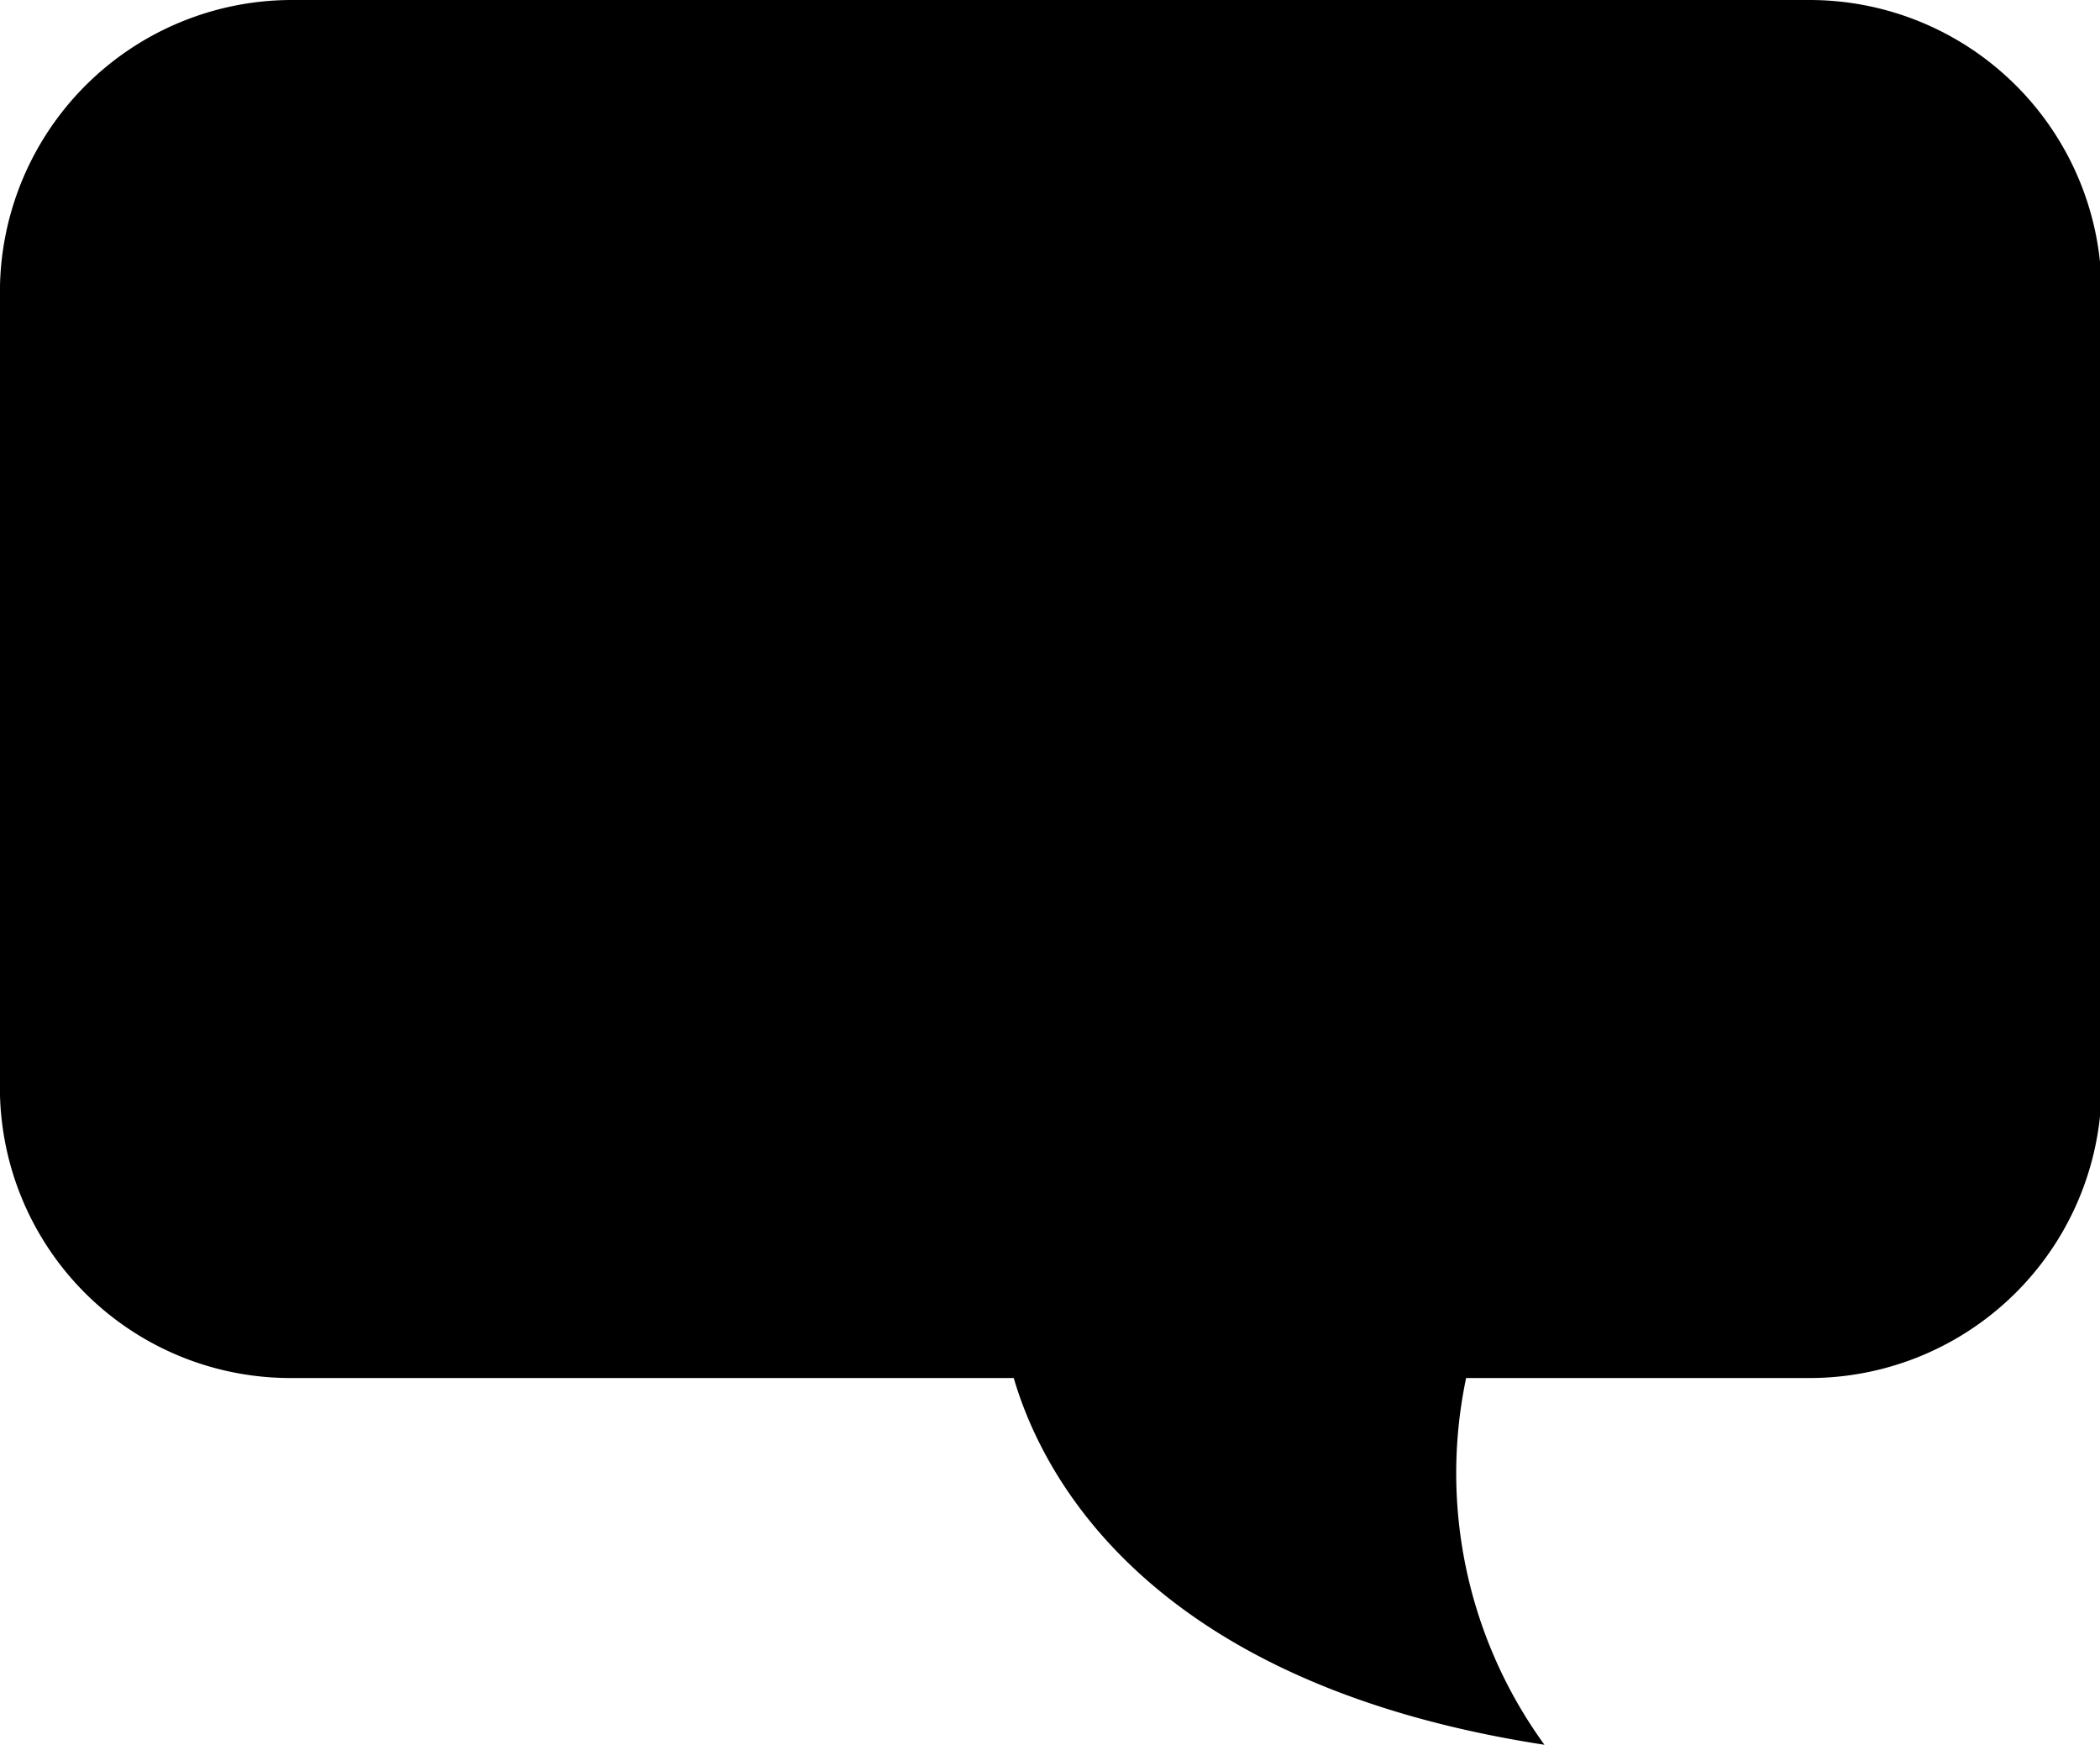
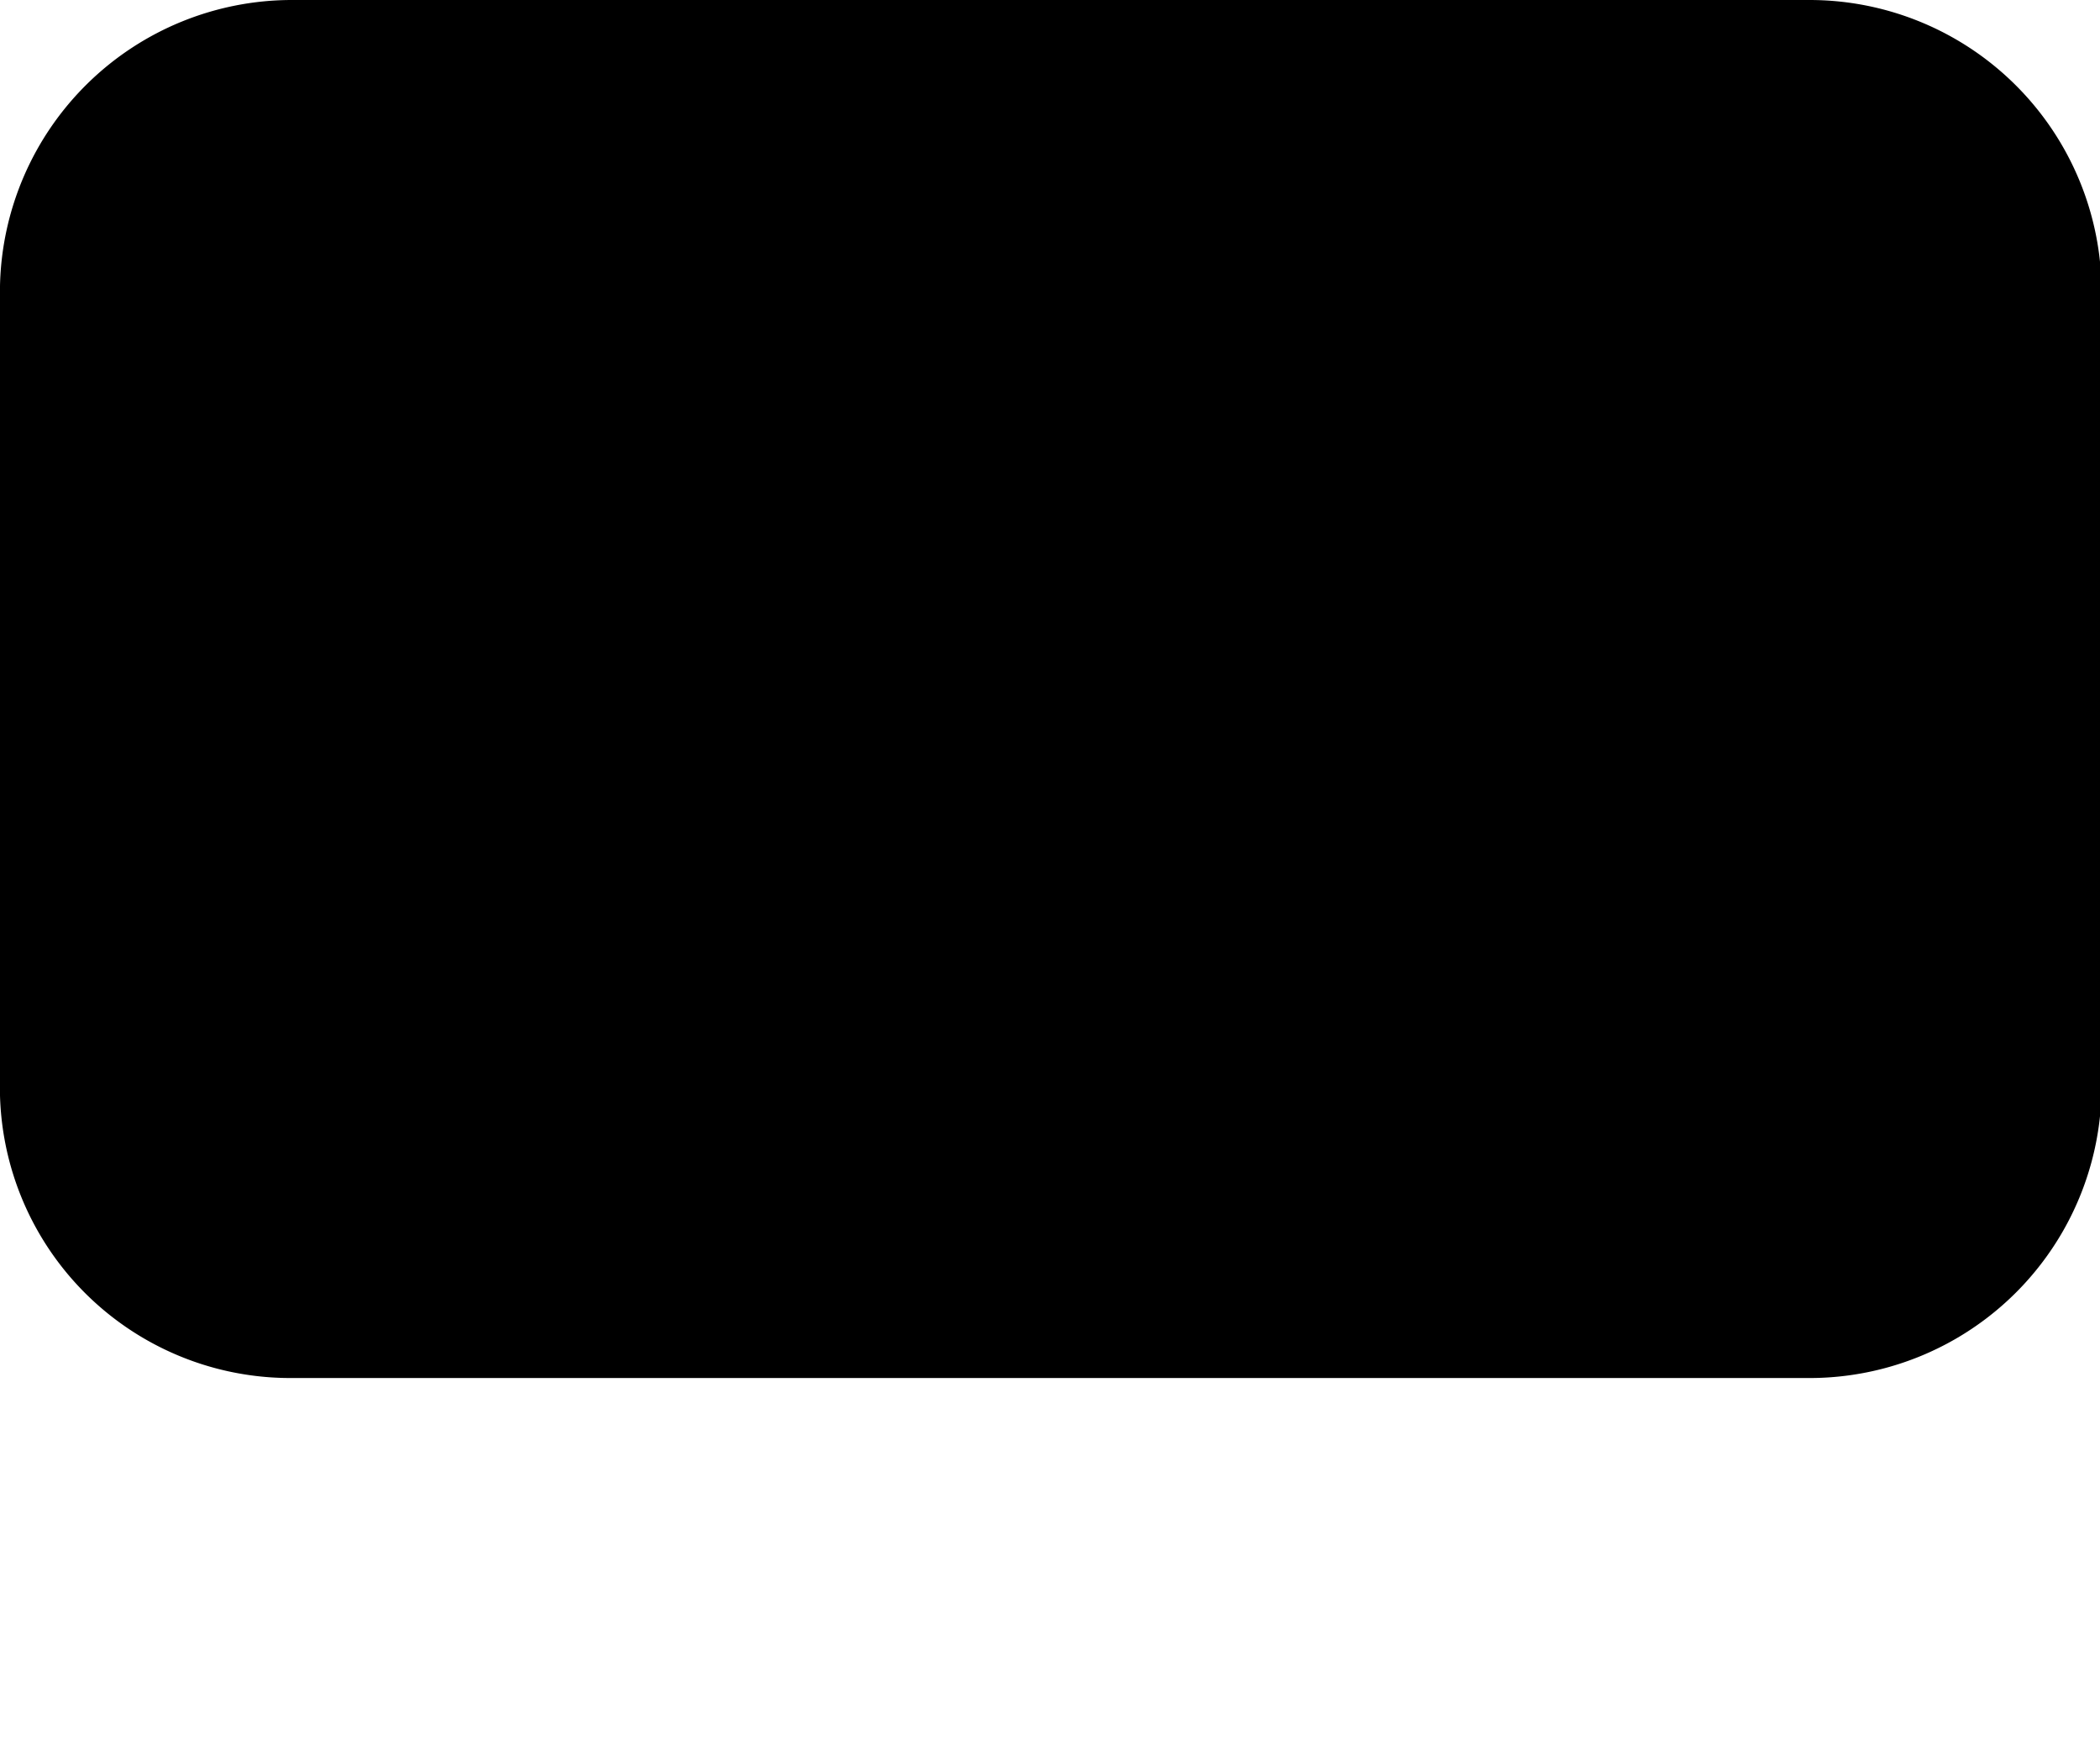
<svg xmlns="http://www.w3.org/2000/svg" viewBox="0 0 13.23 10.99">
  <title>icon-comment</title>
  <path d="M1.84,0h9.56a1.84,1.84,0,0,1,1.84,1.84v5a1.84,1.84,0,0,1-1.84,1.84H1.83A1.83,1.83,0,0,1,0,6.8v-5A1.84,1.84,0,0,1,1.84,0Z" />
-   <path d="M6.32,8.34s.1,2.14,3.41,2.65a2.91,2.91,0,0,1-.4-2.65" />
</svg>